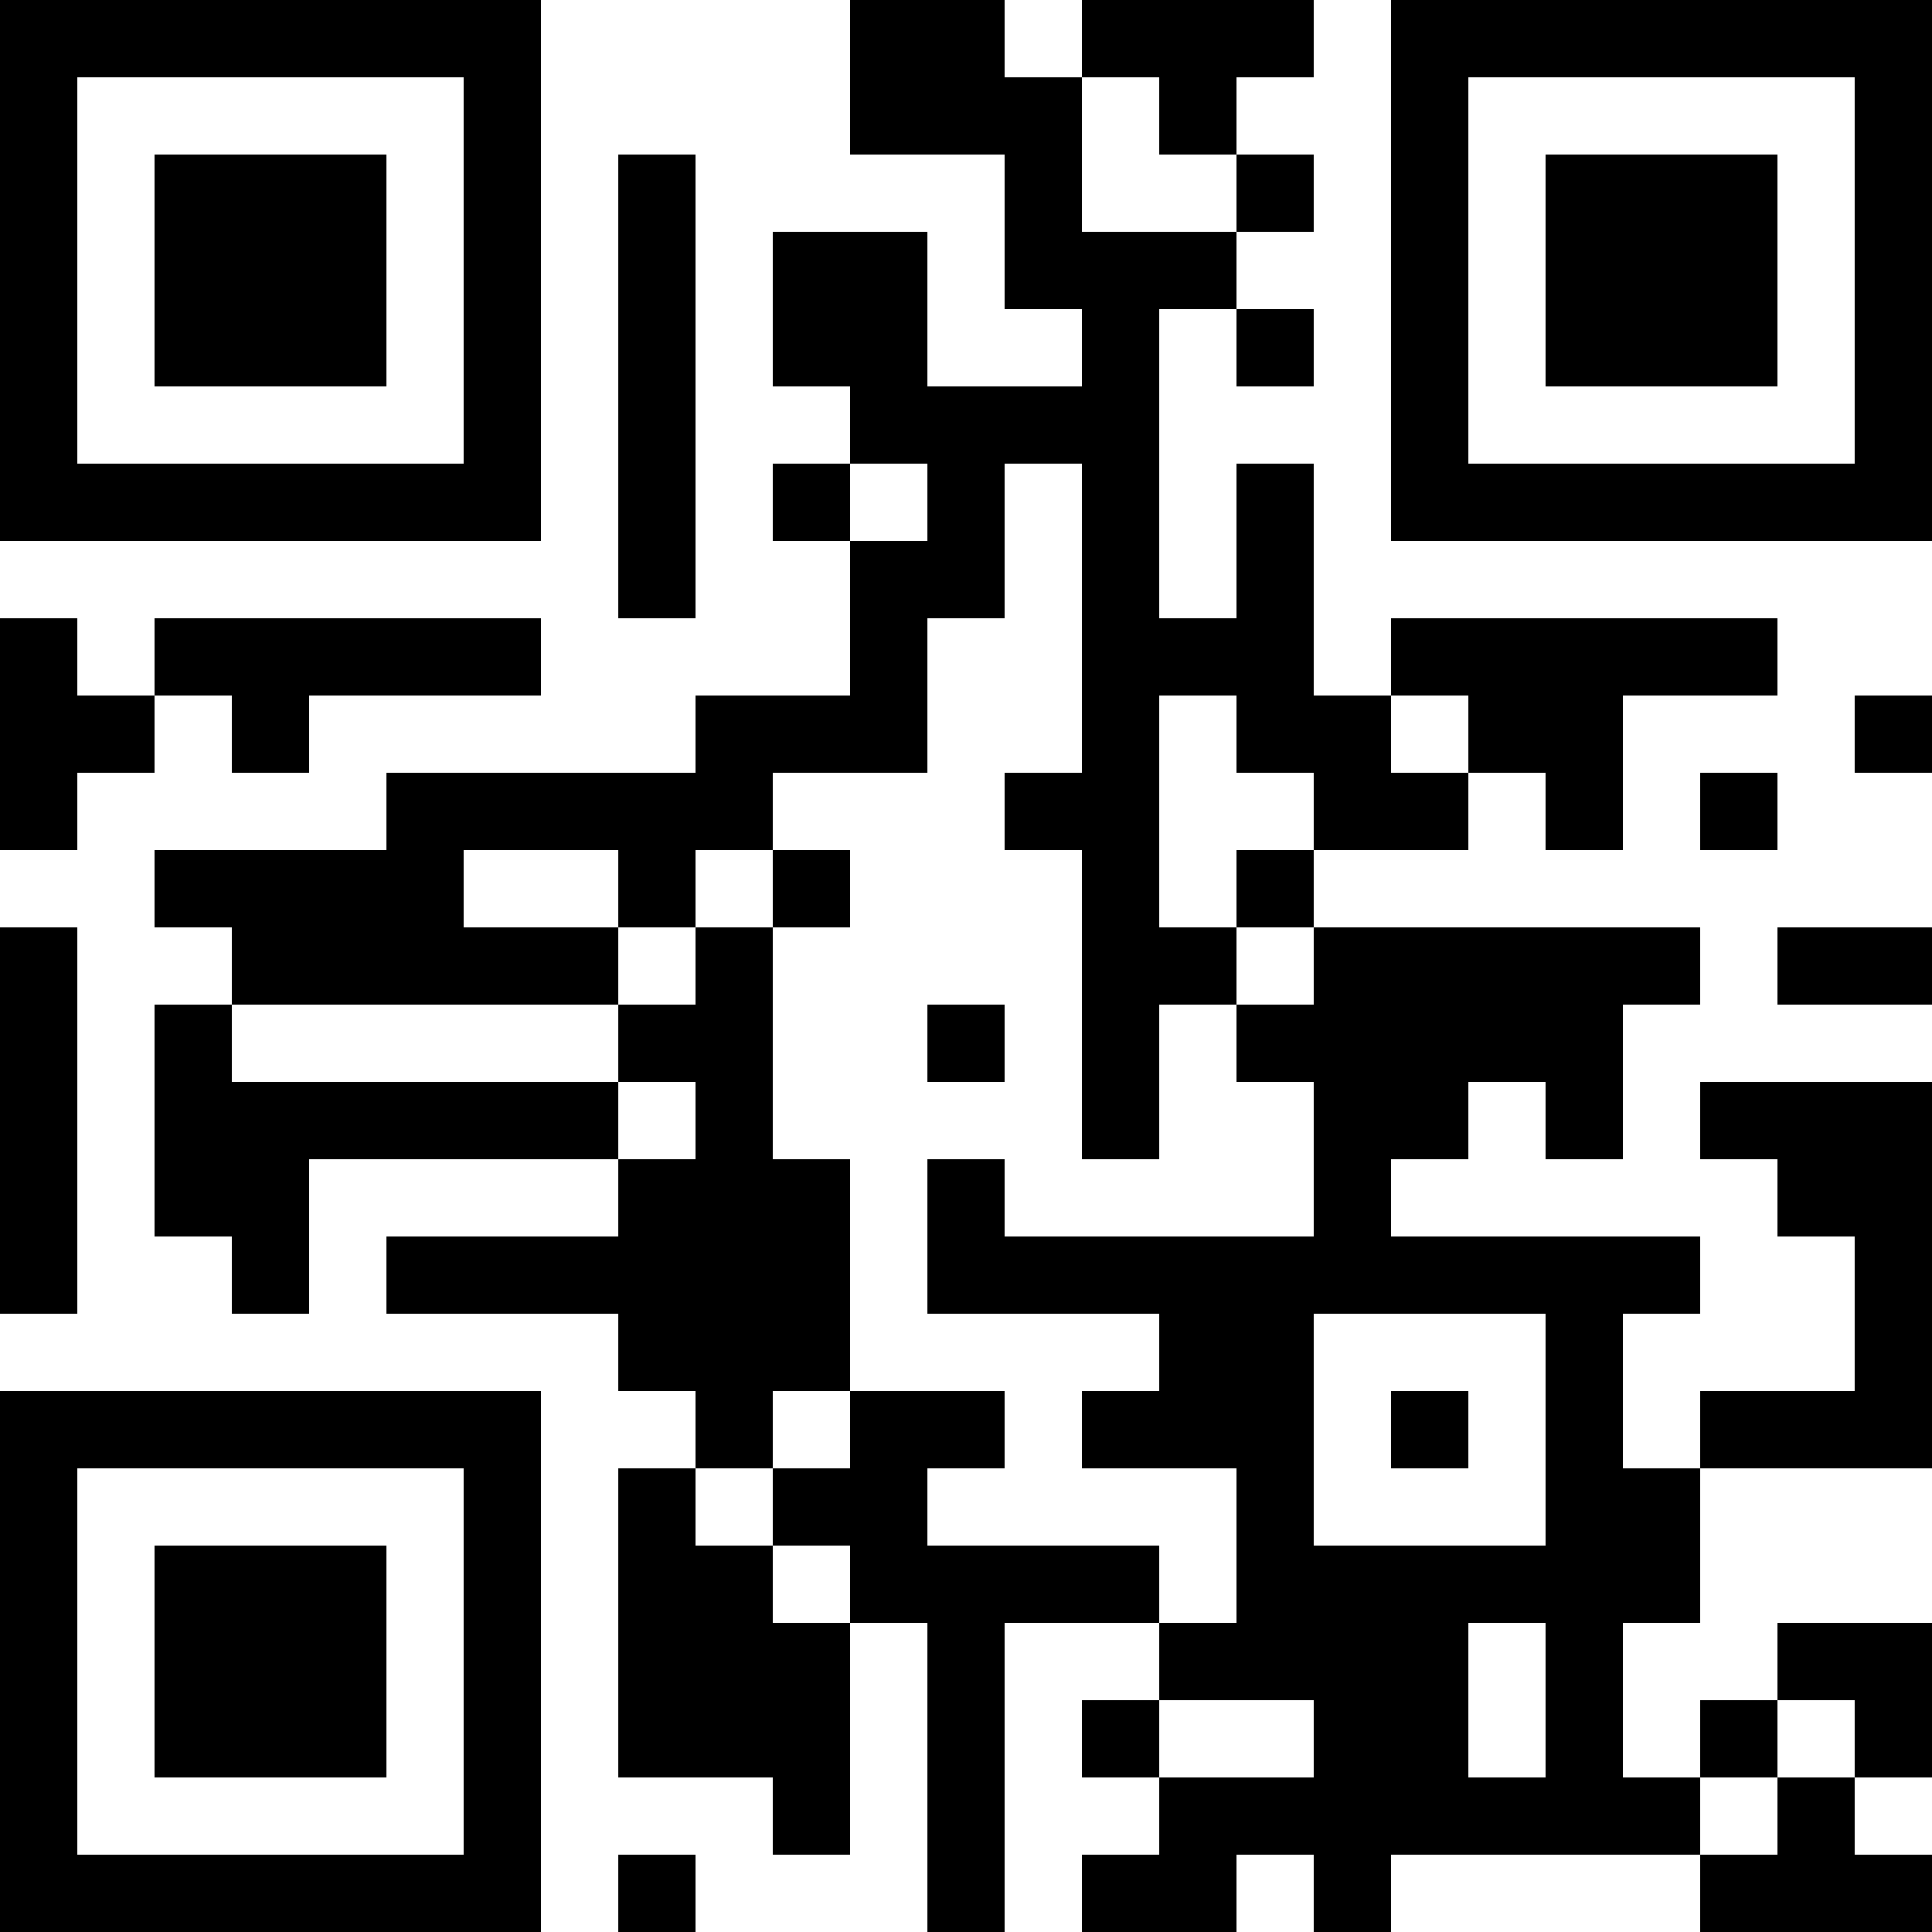
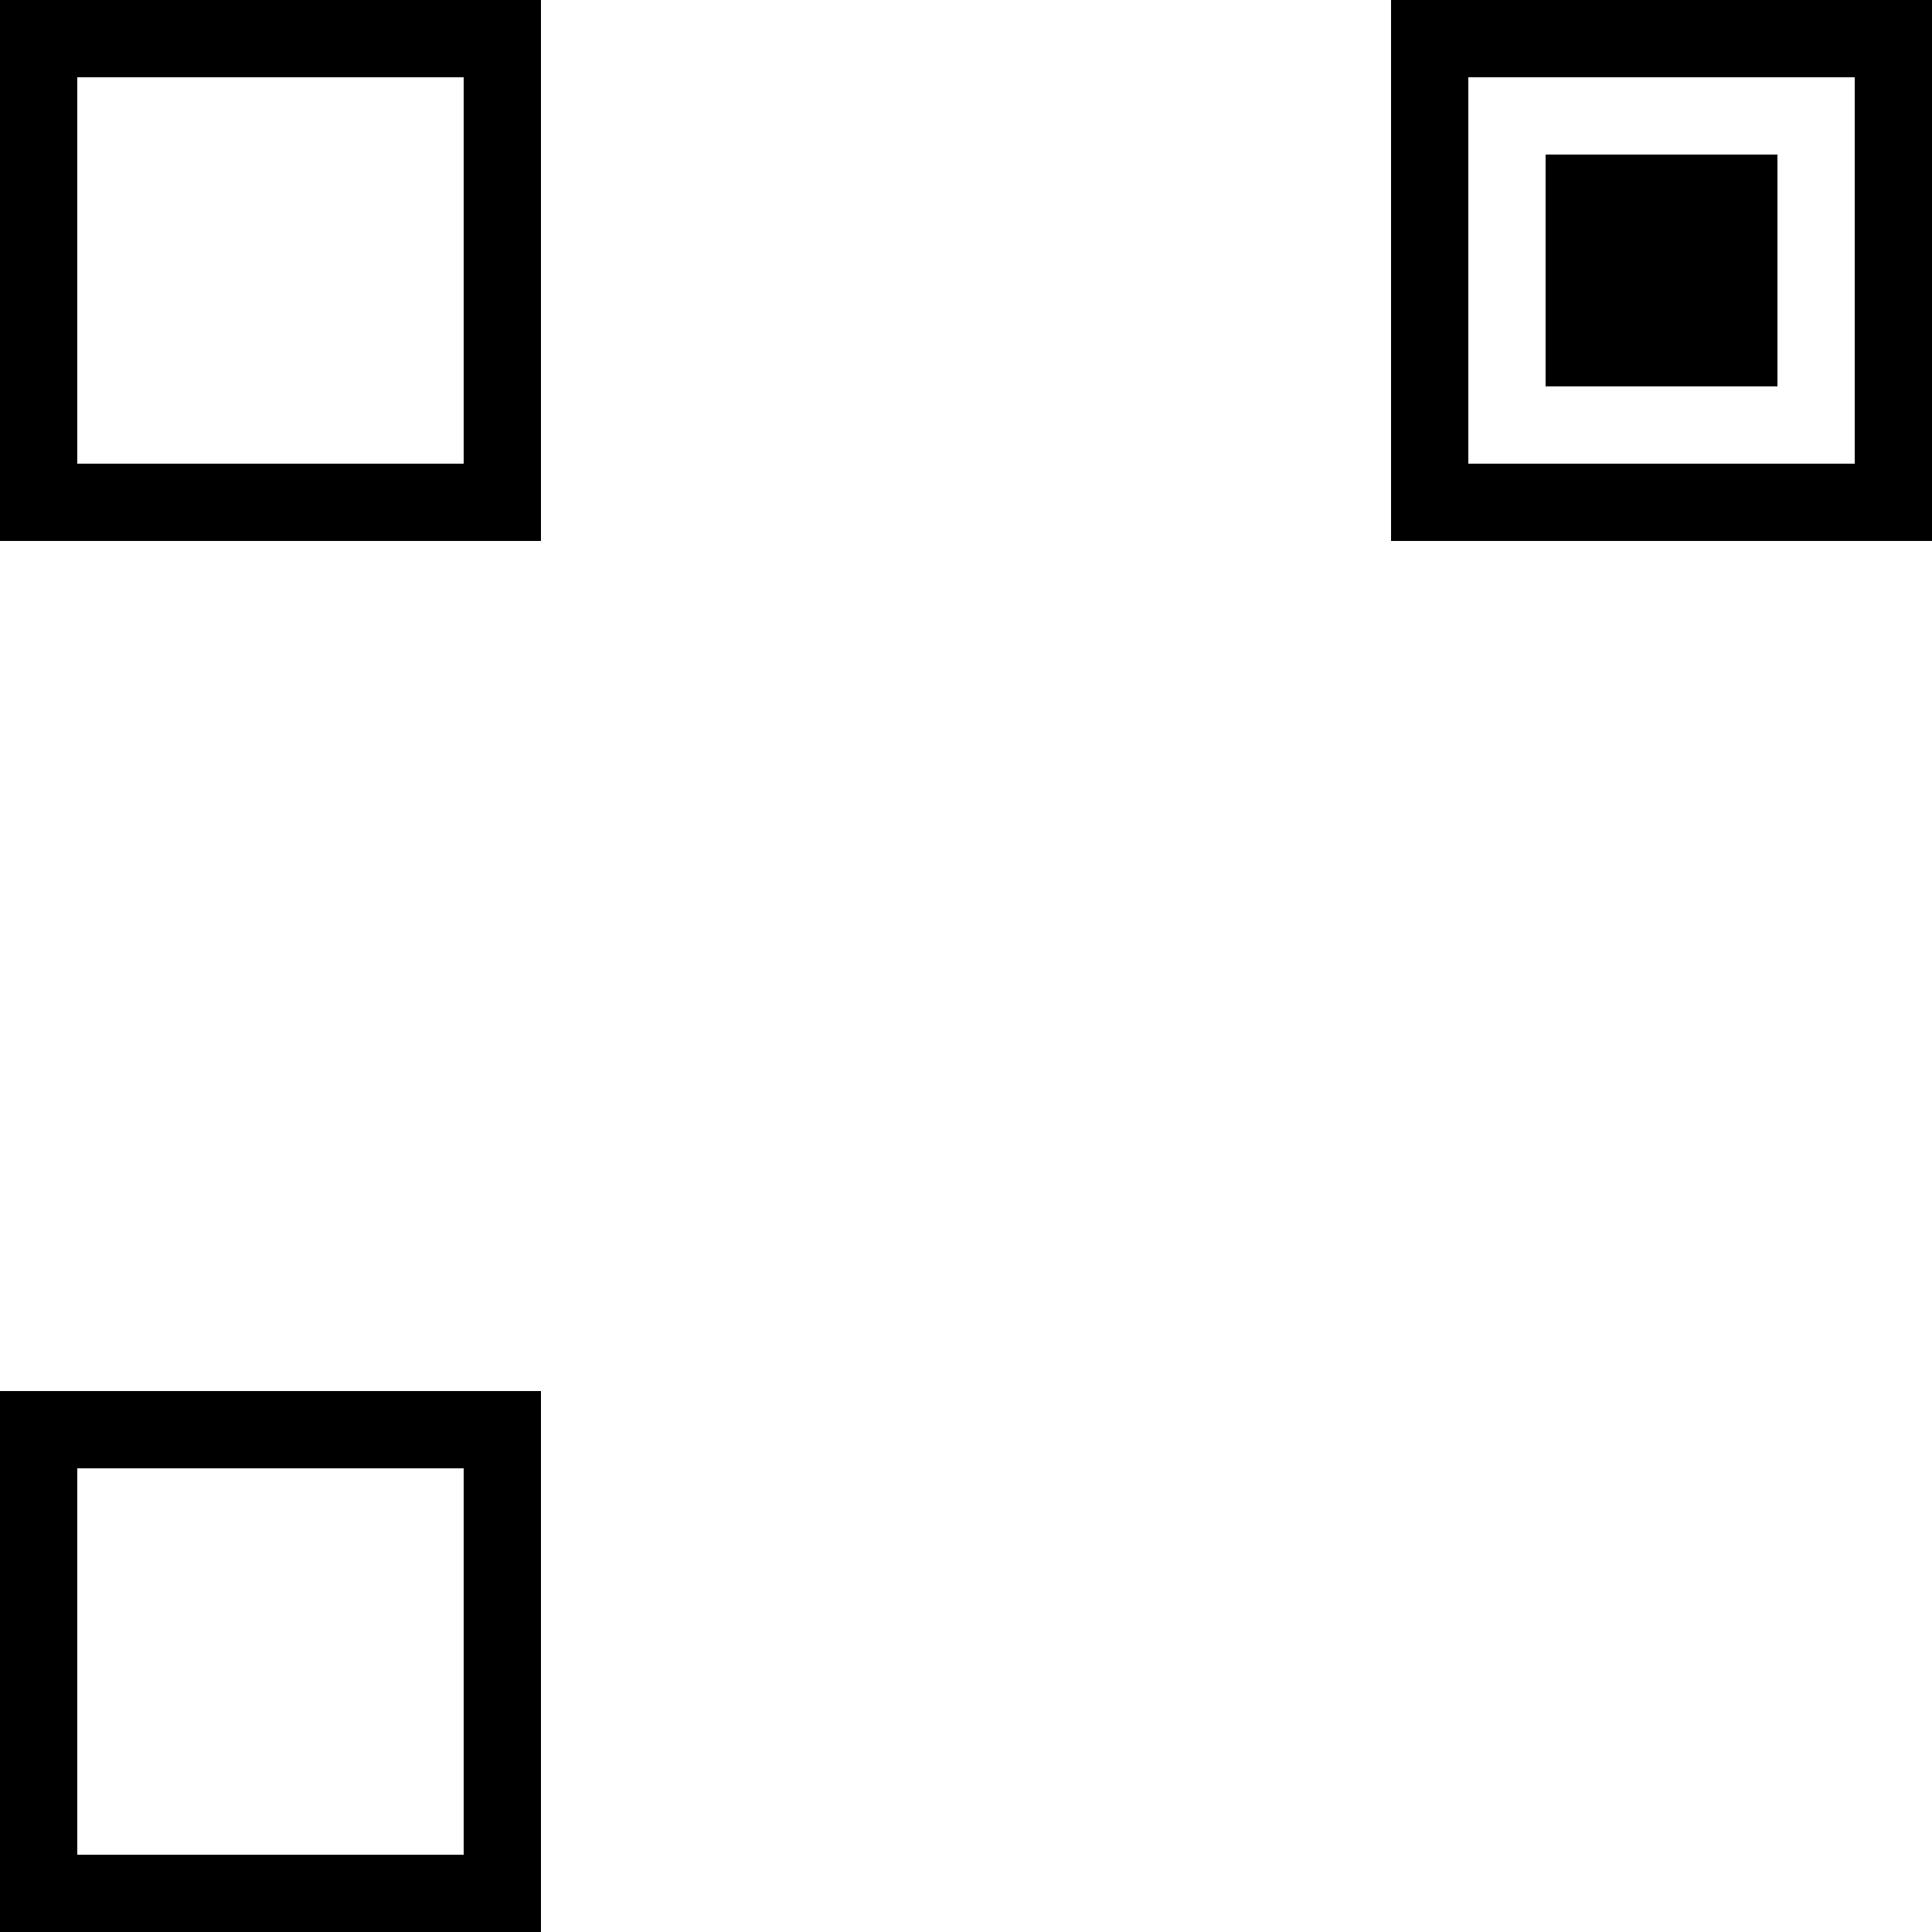
<svg xmlns="http://www.w3.org/2000/svg" version="1.1" width="300" height="300" viewBox="0 0 300 300">
  <rect x="0" y="0" width="300" height="300" fill="#ffffff" />
  <g transform="scale(12)">
    <g transform="translate(0,0)">
      <g>
        <g transform="translate(3.5,3.5)">
          <path fill-rule="evenodd" d="M-3.5 -3.5L3.5 -3.5L3.5 3.5L-3.5 3.5ZM-2.5 -2.5L-2.5 2.5L2.5 2.5L2.5 -2.5Z" fill="#000000" />
-           <path fill-rule="evenodd" d="M-1.5 -1.5L1.5 -1.5L1.5 1.5L-1.5 1.5Z" fill="#000000" />
        </g>
      </g>
      <g>
        <g transform="translate(21.5,3.5)">
          <g transform="rotate(90)">
            <path fill-rule="evenodd" d="M-3.5 -3.5L3.5 -3.5L3.5 3.5L-3.5 3.5ZM-2.5 -2.5L-2.5 2.5L2.5 2.5L2.5 -2.5Z" fill="#000000" />
            <path fill-rule="evenodd" d="M-1.5 -1.5L1.5 -1.5L1.5 1.5L-1.5 1.5Z" fill="#000000" />
          </g>
        </g>
      </g>
      <g>
        <g transform="translate(3.5,21.5)">
          <g transform="rotate(-90)">
            <path fill-rule="evenodd" d="M-3.5 -3.5L3.5 -3.5L3.5 3.5L-3.5 3.5ZM-2.5 -2.5L-2.5 2.5L2.5 2.5L2.5 -2.5Z" fill="#000000" />
-             <path fill-rule="evenodd" d="M-1.5 -1.5L1.5 -1.5L1.5 1.5L-1.5 1.5Z" fill="#000000" />
          </g>
        </g>
      </g>
-       <path fill-rule="evenodd" d="M11 0L11 2L13 2L13 4L14 4L14 5L12 5L12 3L10 3L10 5L11 5L11 6L10 6L10 7L11 7L11 9L9 9L9 10L5 10L5 11L2 11L2 12L3 12L3 13L2 13L2 16L3 16L3 17L4 17L4 15L8 15L8 16L5 16L5 17L8 17L8 18L9 18L9 19L8 19L8 23L10 23L10 24L11 24L11 21L12 21L12 25L13 25L13 21L15 21L15 22L14 22L14 23L15 23L15 24L14 24L14 25L16 25L16 24L17 24L17 25L18 25L18 24L22 24L22 25L25 25L25 24L24 24L24 23L25 23L25 21L23 21L23 22L22 22L22 23L21 23L21 21L22 21L22 19L25 19L25 14L22 14L22 15L23 15L23 16L24 16L24 18L22 18L22 19L21 19L21 17L22 17L22 16L18 16L18 15L19 15L19 14L20 14L20 15L21 15L21 13L22 13L22 12L17 12L17 11L19 11L19 10L20 10L20 11L21 11L21 9L23 9L23 8L18 8L18 9L17 9L17 6L16 6L16 8L15 8L15 4L16 4L16 5L17 5L17 4L16 4L16 3L17 3L17 2L16 2L16 1L17 1L17 0L14 0L14 1L13 1L13 0ZM14 1L14 3L16 3L16 2L15 2L15 1ZM8 2L8 8L9 8L9 2ZM11 6L11 7L12 7L12 6ZM13 6L13 8L12 8L12 10L10 10L10 11L9 11L9 12L8 12L8 11L6 11L6 12L8 12L8 13L3 13L3 14L8 14L8 15L9 15L9 14L8 14L8 13L9 13L9 12L10 12L10 15L11 15L11 18L10 18L10 19L9 19L9 20L10 20L10 21L11 21L11 20L10 20L10 19L11 19L11 18L13 18L13 19L12 19L12 20L15 20L15 21L16 21L16 19L14 19L14 18L15 18L15 17L12 17L12 15L13 15L13 16L17 16L17 14L16 14L16 13L17 13L17 12L16 12L16 11L17 11L17 10L16 10L16 9L15 9L15 12L16 12L16 13L15 13L15 15L14 15L14 11L13 11L13 10L14 10L14 6ZM0 8L0 11L1 11L1 10L2 10L2 9L3 9L3 10L4 10L4 9L7 9L7 8L2 8L2 9L1 9L1 8ZM18 9L18 10L19 10L19 9ZM24 9L24 10L25 10L25 9ZM22 10L22 11L23 11L23 10ZM10 11L10 12L11 12L11 11ZM0 12L0 17L1 17L1 12ZM23 12L23 13L25 13L25 12ZM12 13L12 14L13 14L13 13ZM17 17L17 20L20 20L20 17ZM18 18L18 19L19 19L19 18ZM19 21L19 23L20 23L20 21ZM15 22L15 23L17 23L17 22ZM23 22L23 23L22 23L22 24L23 24L23 23L24 23L24 22ZM8 24L8 25L9 25L9 24Z" fill="#000000" />
    </g>
  </g>
</svg>